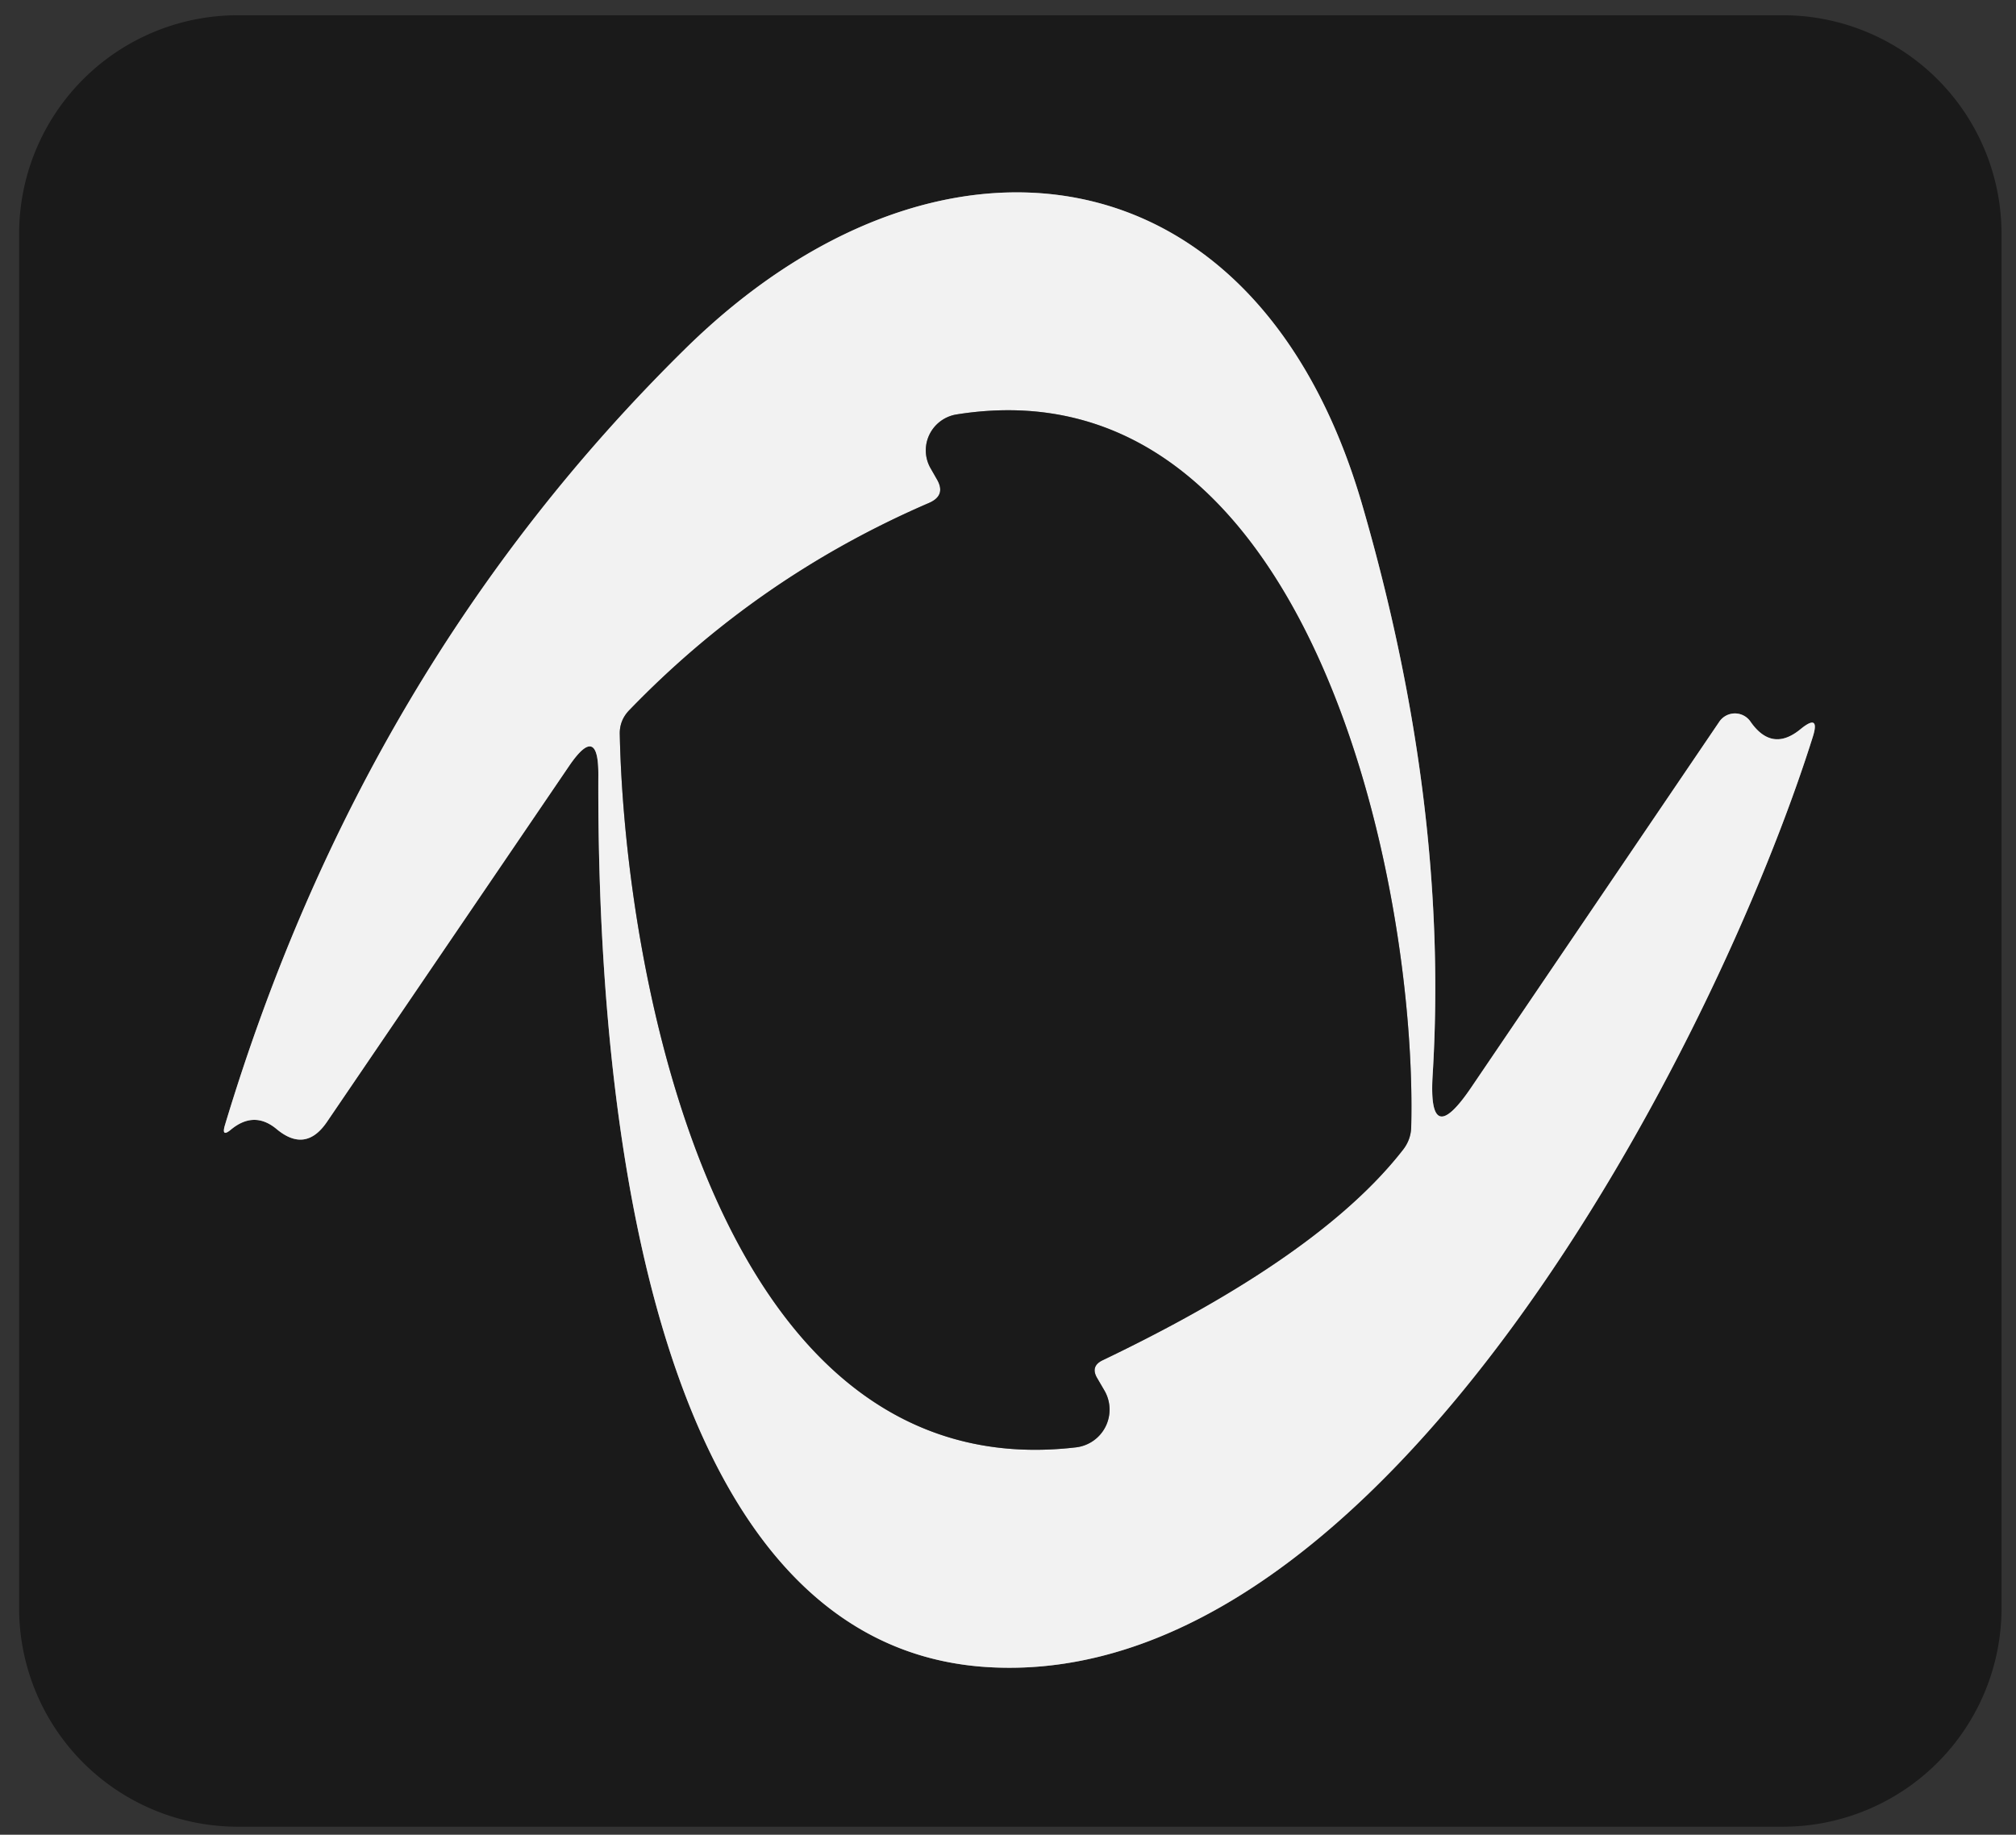
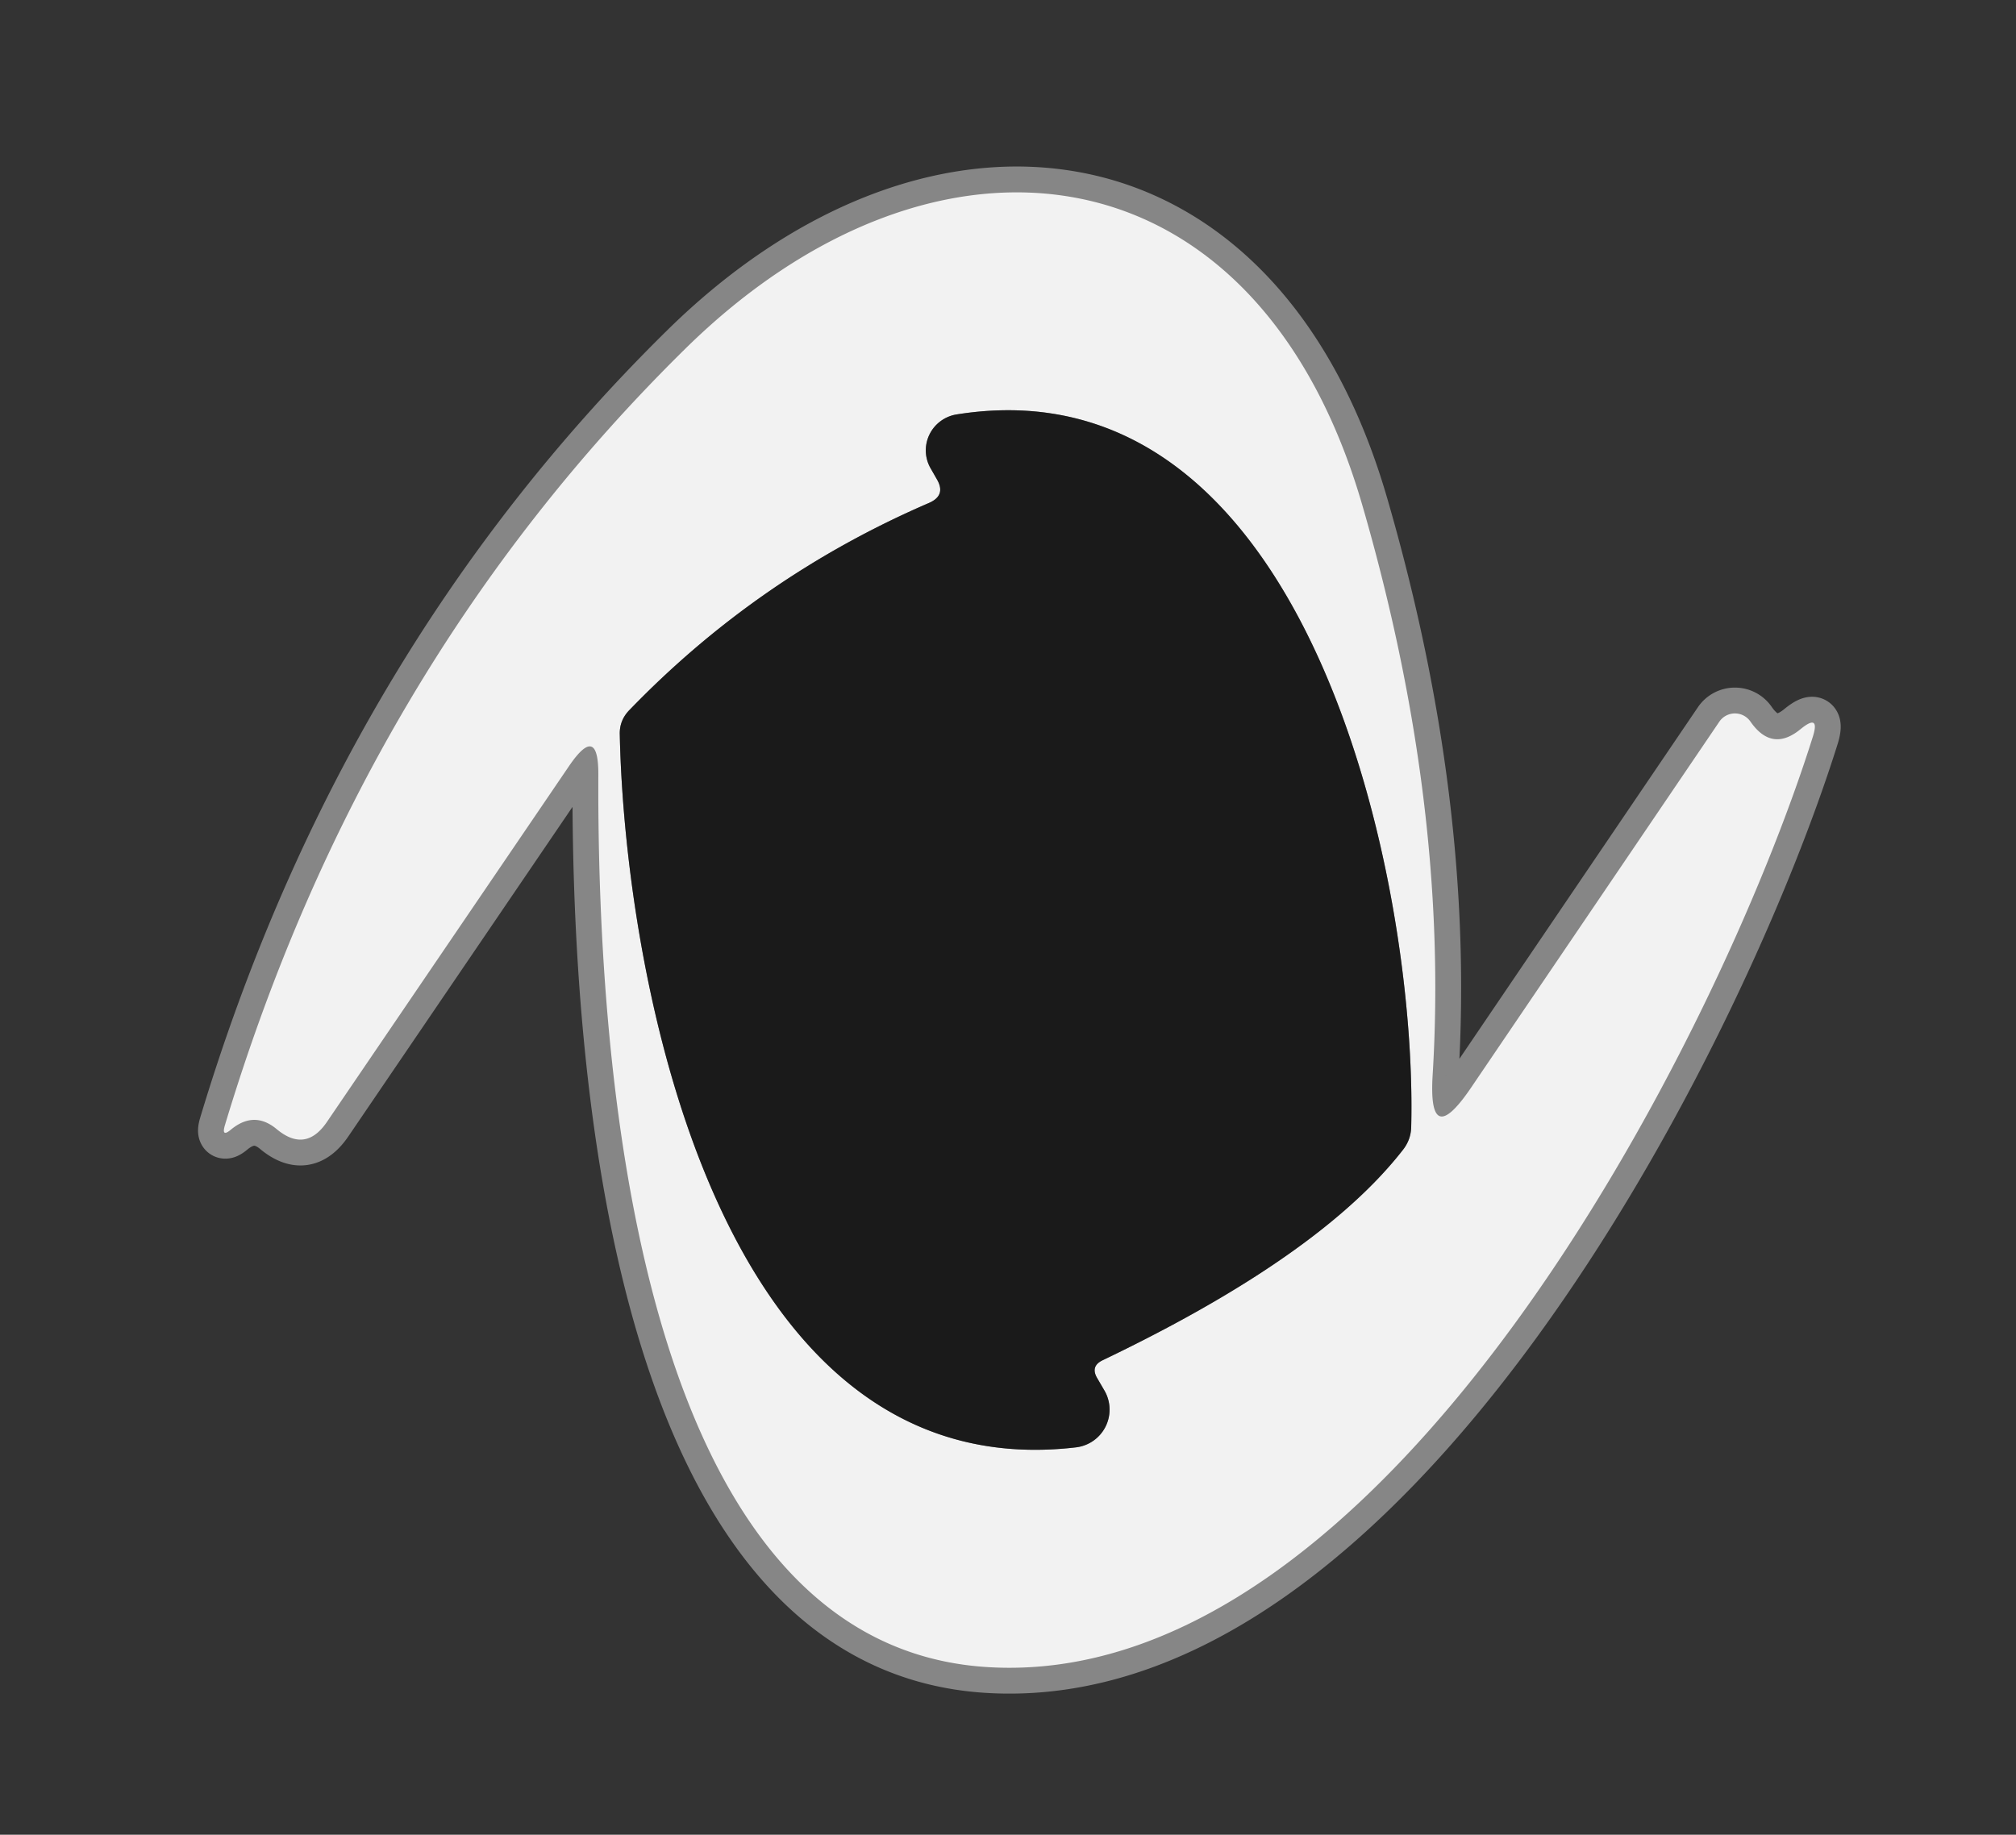
<svg xmlns="http://www.w3.org/2000/svg" version="1.1" viewBox="0.00 0.00 78.00 71.00">
  <rect x="0.00" y="0.00" width="78.00" height="71.00" fill="#333333" stroke="none" />
  <g stroke-width="2.00" fill="none" stroke-linecap="butt">
    <path stroke="#868686" vector-effect="non-scaling-stroke" d="   M 55.43 41.60   Q 56.07 31.12 52.70 19.52   C 48.60 5.43 36.15 4.00 26.50 13.51   Q 14.05 25.77 8.70 43.55   Q 8.56 44.03 8.94 43.71   Q 9.84 42.97 10.71 43.70   Q 11.82 44.62 12.64 43.43   L 22.02 29.64   Q 23.16 27.97 23.15 29.99   C 23.11 39.80 24.20 63.59 38.15 64.51   C 53.61 65.53 66.45 40.23 70.13 28.54   Q 70.44 27.58 69.66 28.22   Q 68.56 29.12 67.73 27.93   A 0.73 0.73 0.0 0 0 66.52 27.93   L 56.91 42.10   Q 55.25 44.54 55.43 41.60" />
    <path stroke="#868686" vector-effect="non-scaling-stroke" d="   M 42.66 52.64   C 46.58 50.76 51.57 47.97 54.27 44.51   Q 54.59 44.11 54.60 43.61   C 54.84 34.25 50.70 13.84 37.00 16.04   A 1.41 1.40 -19.7 0 0 36.01 18.13   L 36.25 18.55   Q 36.61 19.17 35.95 19.46   Q 29.34 22.31 24.35 27.48   Q 23.96 27.88 23.98 28.43   C 24.17 37.57 27.68 57.65 41.63 56.01   A 1.47 1.47 0.0 0 0 42.73 53.81   L 42.45 53.33   Q 42.18 52.87 42.66 52.64" />
  </g>
-   <path fill="#1a1a1a" d="   M 77.44 62.23   A 8.46 8.46 0.0 0 1 68.98 70.69   L 9.20 70.69   A 8.46 8.46 0.0 0 1 0.74 62.23   L 0.74 9.05   A 8.46 8.46 0.0 0 1 9.20 0.59   L 68.98 0.59   A 8.46 8.46 0.0 0 1 77.44 9.05   L 77.44 62.23   Z   M 55.43 41.60   Q 56.07 31.12 52.70 19.52   C 48.60 5.43 36.15 4.00 26.50 13.51   Q 14.05 25.77 8.70 43.55   Q 8.56 44.03 8.94 43.71   Q 9.84 42.97 10.71 43.70   Q 11.82 44.62 12.64 43.43   L 22.02 29.64   Q 23.16 27.97 23.15 29.99   C 23.11 39.80 24.20 63.59 38.15 64.51   C 53.61 65.53 66.45 40.23 70.13 28.54   Q 70.44 27.58 69.66 28.22   Q 68.56 29.12 67.73 27.93   A 0.73 0.73 0.0 0 0 66.52 27.93   L 56.91 42.10   Q 55.25 44.54 55.43 41.60   Z" />
  <path fill="#f2f2f2" d="   M 55.43 41.60   Q 55.25 44.54 56.91 42.10   L 66.52 27.93   A 0.73 0.73 0.0 0 1 67.73 27.93   Q 68.56 29.12 69.66 28.22   Q 70.44 27.58 70.13 28.54   C 66.45 40.23 53.61 65.53 38.15 64.51   C 24.20 63.59 23.11 39.80 23.15 29.99   Q 23.16 27.97 22.02 29.64   L 12.64 43.43   Q 11.82 44.62 10.71 43.70   Q 9.84 42.97 8.94 43.71   Q 8.56 44.03 8.70 43.55   Q 14.05 25.77 26.50 13.51   C 36.15 4.00 48.60 5.43 52.70 19.52   Q 56.07 31.12 55.43 41.60   Z   M 42.66 52.64   C 46.58 50.76 51.57 47.97 54.27 44.51   Q 54.59 44.11 54.60 43.61   C 54.84 34.25 50.70 13.84 37.00 16.04   A 1.41 1.40 -19.7 0 0 36.01 18.13   L 36.25 18.55   Q 36.61 19.17 35.95 19.46   Q 29.34 22.31 24.35 27.48   Q 23.96 27.88 23.98 28.43   C 24.17 37.57 27.68 57.65 41.63 56.01   A 1.47 1.47 0.0 0 0 42.73 53.81   L 42.45 53.33   Q 42.18 52.87 42.66 52.64   Z" />
  <path fill="#1a1a1a" d="   M 42.45 53.33   L 42.73 53.81   A 1.47 1.47 0.0 0 1 41.63 56.01   C 27.68 57.65 24.17 37.57 23.98 28.43   Q 23.96 27.88 24.35 27.48   Q 29.34 22.31 35.95 19.46   Q 36.61 19.17 36.25 18.55   L 36.01 18.13   A 1.41 1.40 -19.7 0 1 37.00 16.04   C 50.70 13.84 54.84 34.25 54.60 43.61   Q 54.59 44.11 54.27 44.51   C 51.57 47.97 46.58 50.76 42.66 52.64   Q 42.18 52.87 42.45 53.33   Z" />
</svg>